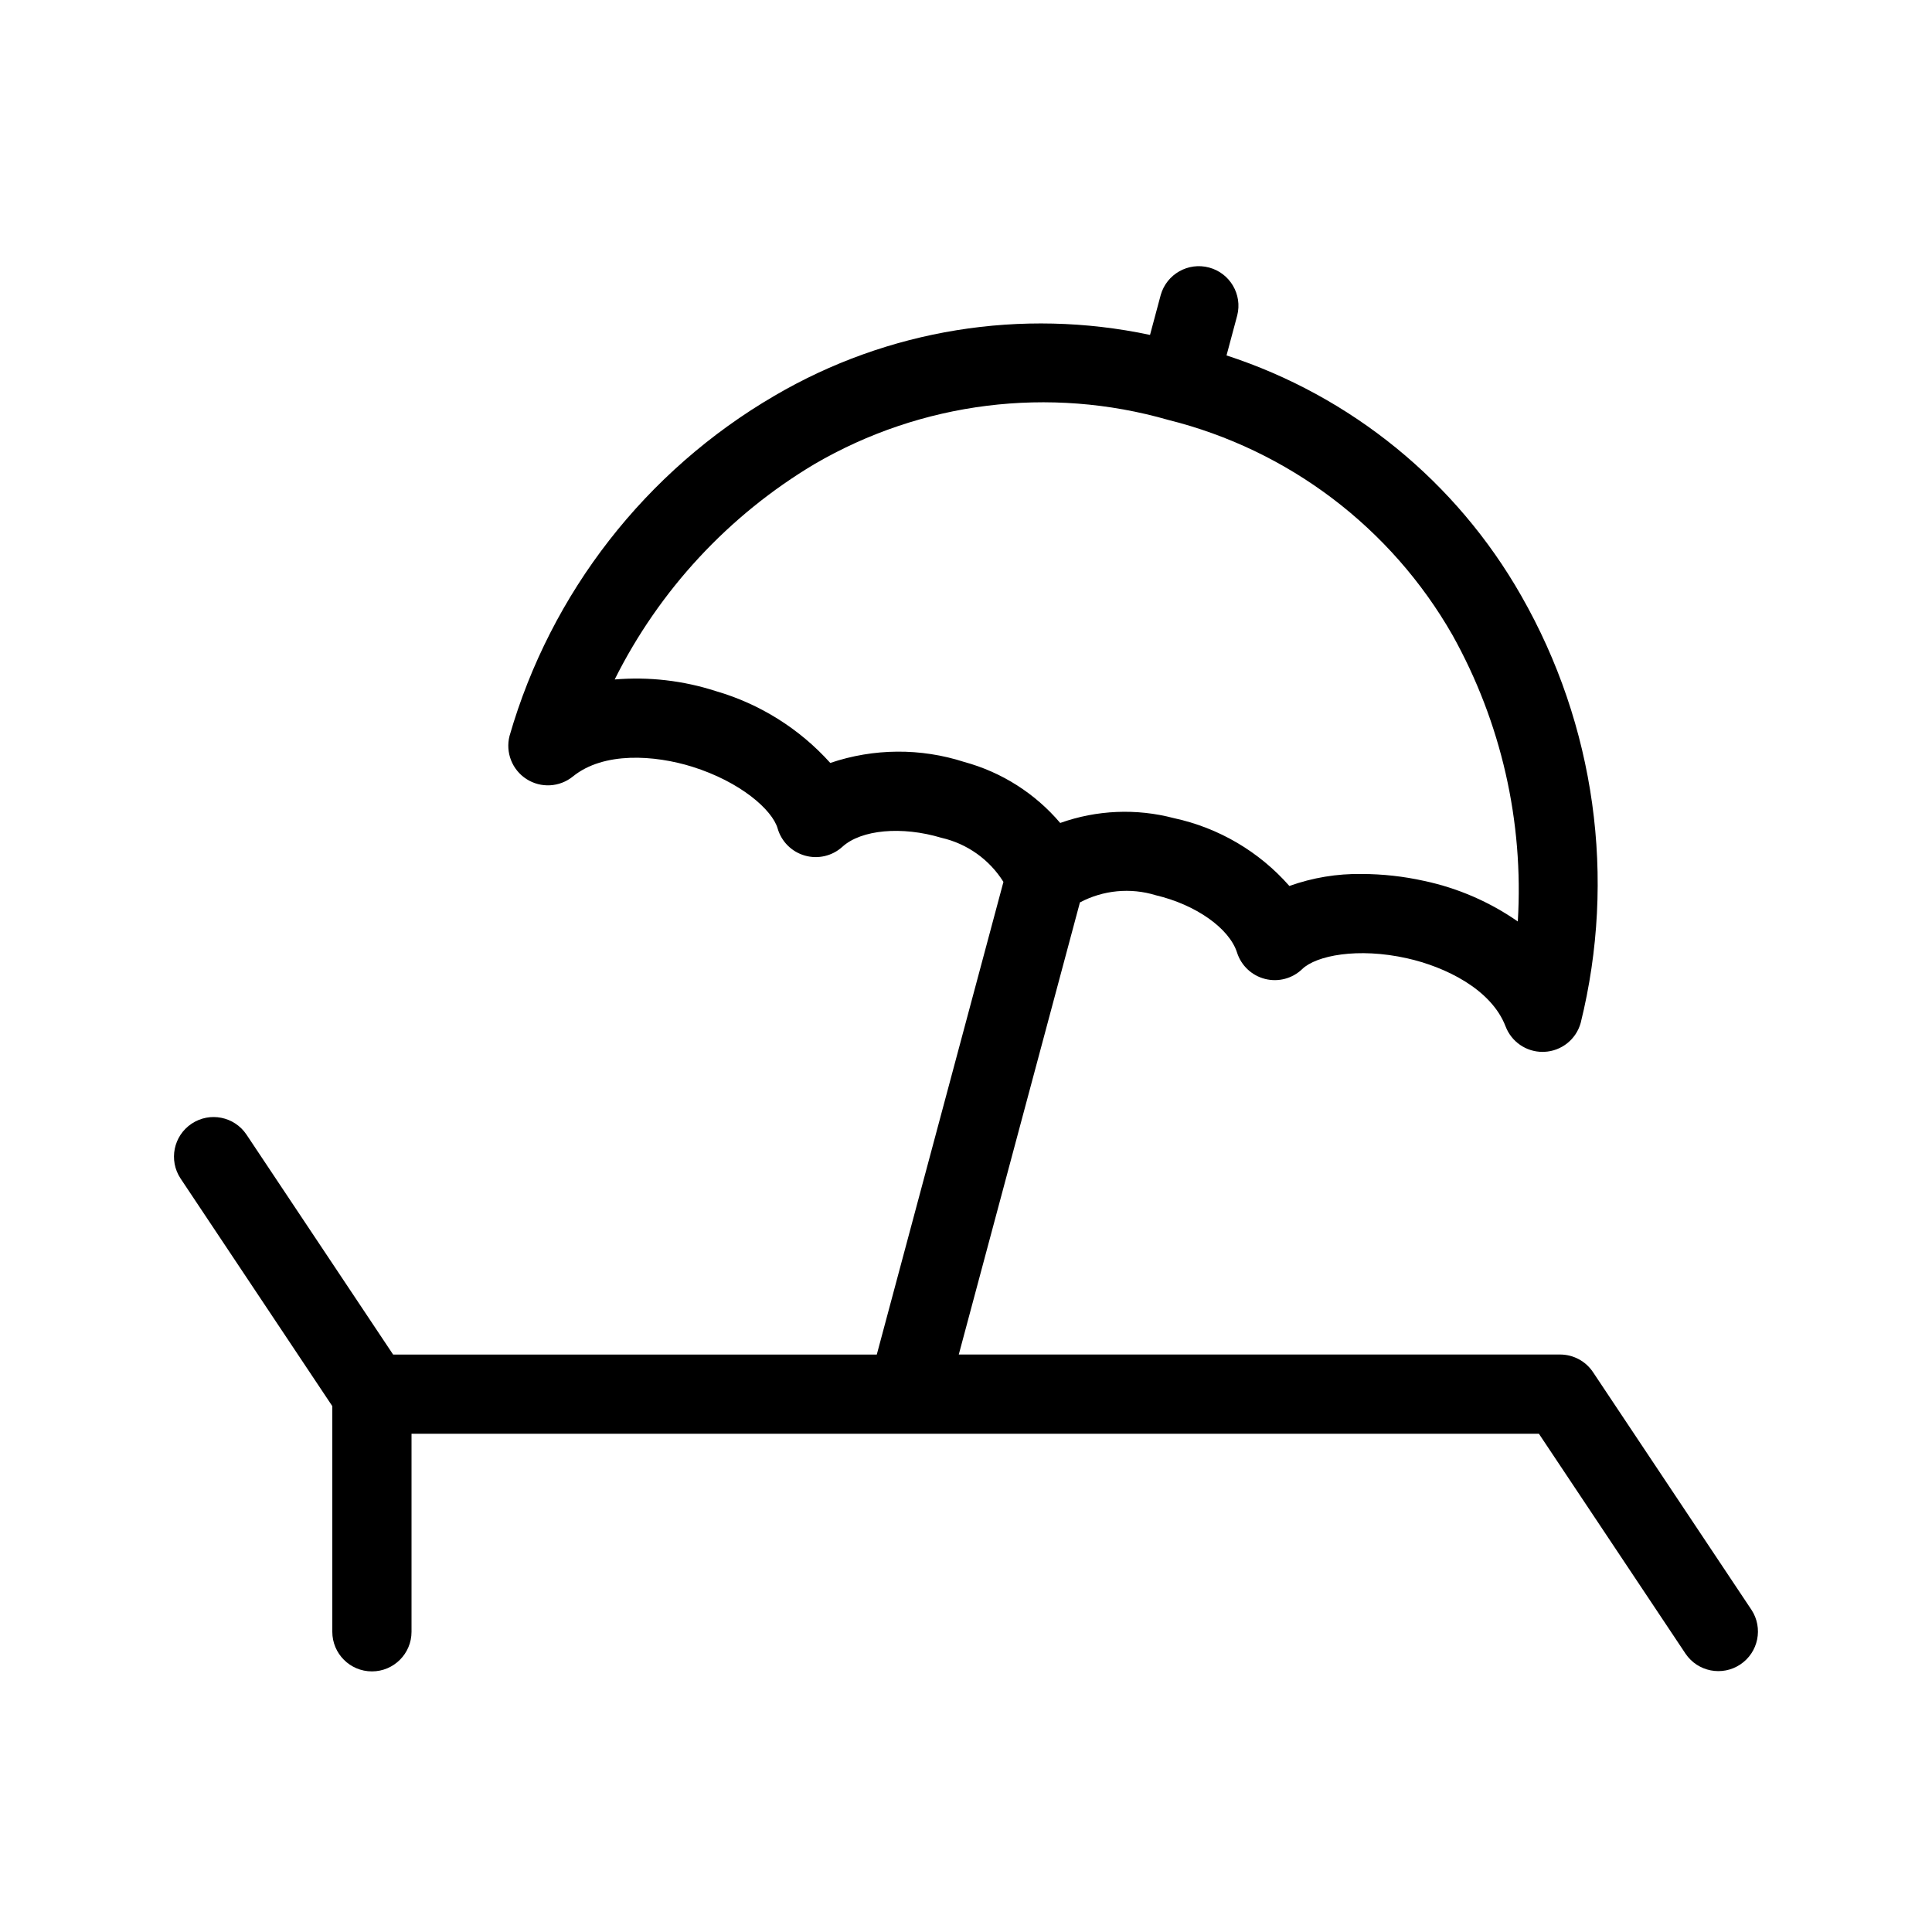
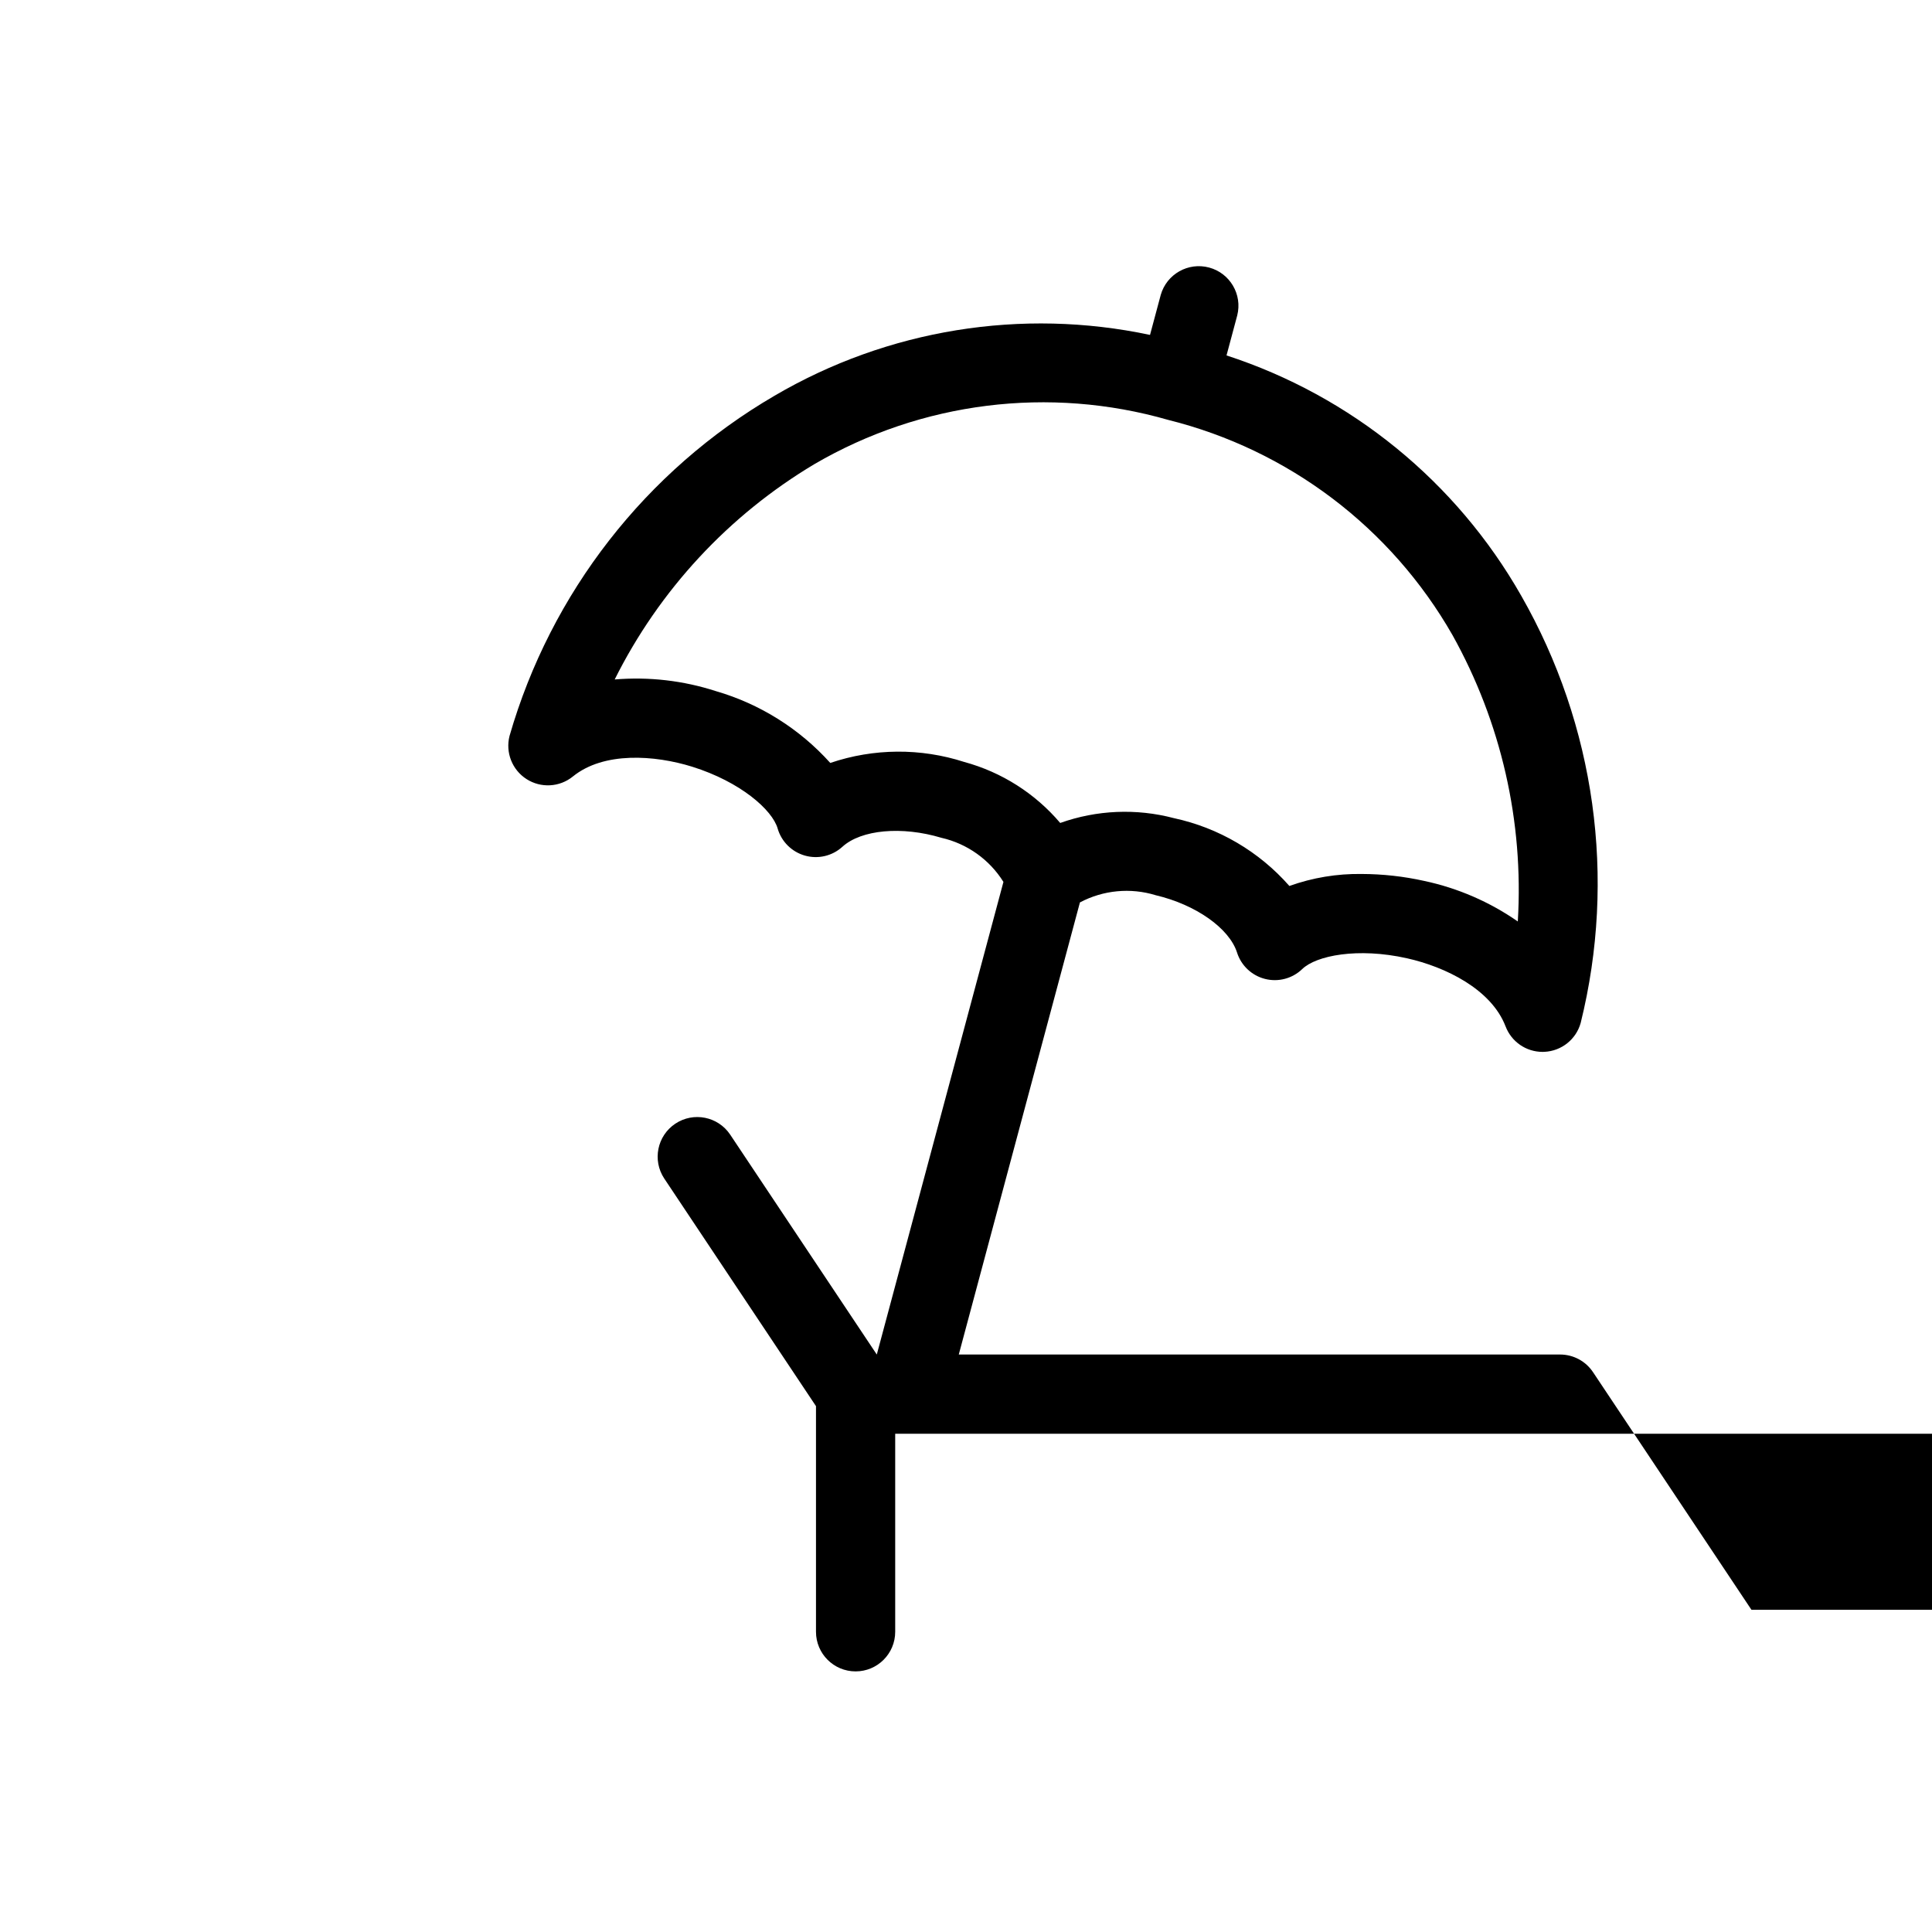
<svg xmlns="http://www.w3.org/2000/svg" fill="#000000" width="800px" height="800px" version="1.1" viewBox="144 144 512 512">
-   <path d="m608.15 570.61-41.984-62.977v0.004c-1.945-2.922-5.223-4.676-8.73-4.676h-159.35l32.105-119.81c6.18-3.273 13.406-3.961 20.094-1.906 10.617 2.5 19.477 8.742 21.547 15.199h-0.004c1.105 3.453 3.91 6.094 7.426 6.981 3.512 0.891 7.234-0.098 9.848-2.613 3.691-3.578 14.699-5.781 27.766-2.859 10.156 2.266 22.355 8.199 26.125 18.059h0.004c1.551 4.066 5.449 6.75 9.797 6.746 0.164 0 0.328 0 0.492-0.012 4.523-0.211 8.402-3.301 9.613-7.664 9.496-38.355 3.856-78.895-15.754-113.2-17.195-30.215-45.047-52.926-78.105-63.691l2.84-10.602c1.398-5.559-1.926-11.211-7.461-12.691-5.539-1.484-11.238 1.746-12.812 7.258l-2.84 10.598c-34.016-7.215-69.5-1.469-99.5 16.113-34.129 19.906-59.281 52.191-70.234 90.152-1.125 4.387 0.688 9 4.5 11.445 3.812 2.445 8.762 2.172 12.281-0.684 8.18-6.641 21.688-5.688 31.621-2.594 12.801 4.008 21.227 11.43 22.652 16.379h-0.004c1.012 3.481 3.746 6.191 7.231 7.176 3.488 0.988 7.234 0.109 9.918-2.328 5-4.562 15.785-5.535 26.25-2.387 6.82 1.551 12.734 5.762 16.438 11.691l-33.562 125.25h-128.18l-38.867-58.301c-3.223-4.797-9.723-6.082-14.531-2.875-4.809 3.207-6.121 9.699-2.934 14.52l40.219 60.332v59.797c0 5.797 4.699 10.496 10.496 10.496s10.496-4.699 10.496-10.496v-52.48h298.77l38.867 58.301c3.234 4.769 9.711 6.035 14.504 2.84 4.797-3.199 6.117-9.664 2.961-14.484zm-208.61-224.68c-11.559-3.731-24.008-3.644-35.508 0.258-8.137-9.051-18.641-15.645-30.328-19.035-8.641-2.797-17.754-3.844-26.805-3.086 11.832-23.695 30.207-43.508 52.953-57.082 28.34-16.531 62.211-20.762 93.746-11.703 31.828 7.934 59.031 28.523 75.312 57 12.914 23.129 18.926 49.477 17.324 75.918-7.465-5.195-15.891-8.848-24.785-10.742-5.445-1.211-11.004-1.828-16.582-1.844-6.531-0.098-13.023 0.977-19.168 3.18-8.016-9.125-18.746-15.426-30.617-17.98-9.938-2.617-20.434-2.172-30.113 1.281-6.652-7.832-15.516-13.469-25.43-16.164z" />
+   <path d="m608.15 570.61-41.984-62.977v0.004c-1.945-2.922-5.223-4.676-8.73-4.676h-159.35l32.105-119.81c6.18-3.273 13.406-3.961 20.094-1.906 10.617 2.5 19.477 8.742 21.547 15.199h-0.004c1.105 3.453 3.91 6.094 7.426 6.981 3.512 0.891 7.234-0.098 9.848-2.613 3.691-3.578 14.699-5.781 27.766-2.859 10.156 2.266 22.355 8.199 26.125 18.059h0.004c1.551 4.066 5.449 6.75 9.797 6.746 0.164 0 0.328 0 0.492-0.012 4.523-0.211 8.402-3.301 9.613-7.664 9.496-38.355 3.856-78.895-15.754-113.2-17.195-30.215-45.047-52.926-78.105-63.691l2.84-10.602c1.398-5.559-1.926-11.211-7.461-12.691-5.539-1.484-11.238 1.746-12.812 7.258l-2.84 10.598c-34.016-7.215-69.5-1.469-99.5 16.113-34.129 19.906-59.281 52.191-70.234 90.152-1.125 4.387 0.688 9 4.5 11.445 3.812 2.445 8.762 2.172 12.281-0.684 8.18-6.641 21.688-5.688 31.621-2.594 12.801 4.008 21.227 11.43 22.652 16.379h-0.004c1.012 3.481 3.746 6.191 7.231 7.176 3.488 0.988 7.234 0.109 9.918-2.328 5-4.562 15.785-5.535 26.25-2.387 6.82 1.551 12.734 5.762 16.438 11.691l-33.562 125.25l-38.867-58.301c-3.223-4.797-9.723-6.082-14.531-2.875-4.809 3.207-6.121 9.699-2.934 14.52l40.219 60.332v59.797c0 5.797 4.699 10.496 10.496 10.496s10.496-4.699 10.496-10.496v-52.48h298.77l38.867 58.301c3.234 4.769 9.711 6.035 14.504 2.84 4.797-3.199 6.117-9.664 2.961-14.484zm-208.61-224.68c-11.559-3.731-24.008-3.644-35.508 0.258-8.137-9.051-18.641-15.645-30.328-19.035-8.641-2.797-17.754-3.844-26.805-3.086 11.832-23.695 30.207-43.508 52.953-57.082 28.34-16.531 62.211-20.762 93.746-11.703 31.828 7.934 59.031 28.523 75.312 57 12.914 23.129 18.926 49.477 17.324 75.918-7.465-5.195-15.891-8.848-24.785-10.742-5.445-1.211-11.004-1.828-16.582-1.844-6.531-0.098-13.023 0.977-19.168 3.18-8.016-9.125-18.746-15.426-30.617-17.98-9.938-2.617-20.434-2.172-30.113 1.281-6.652-7.832-15.516-13.469-25.43-16.164z" />
</svg>